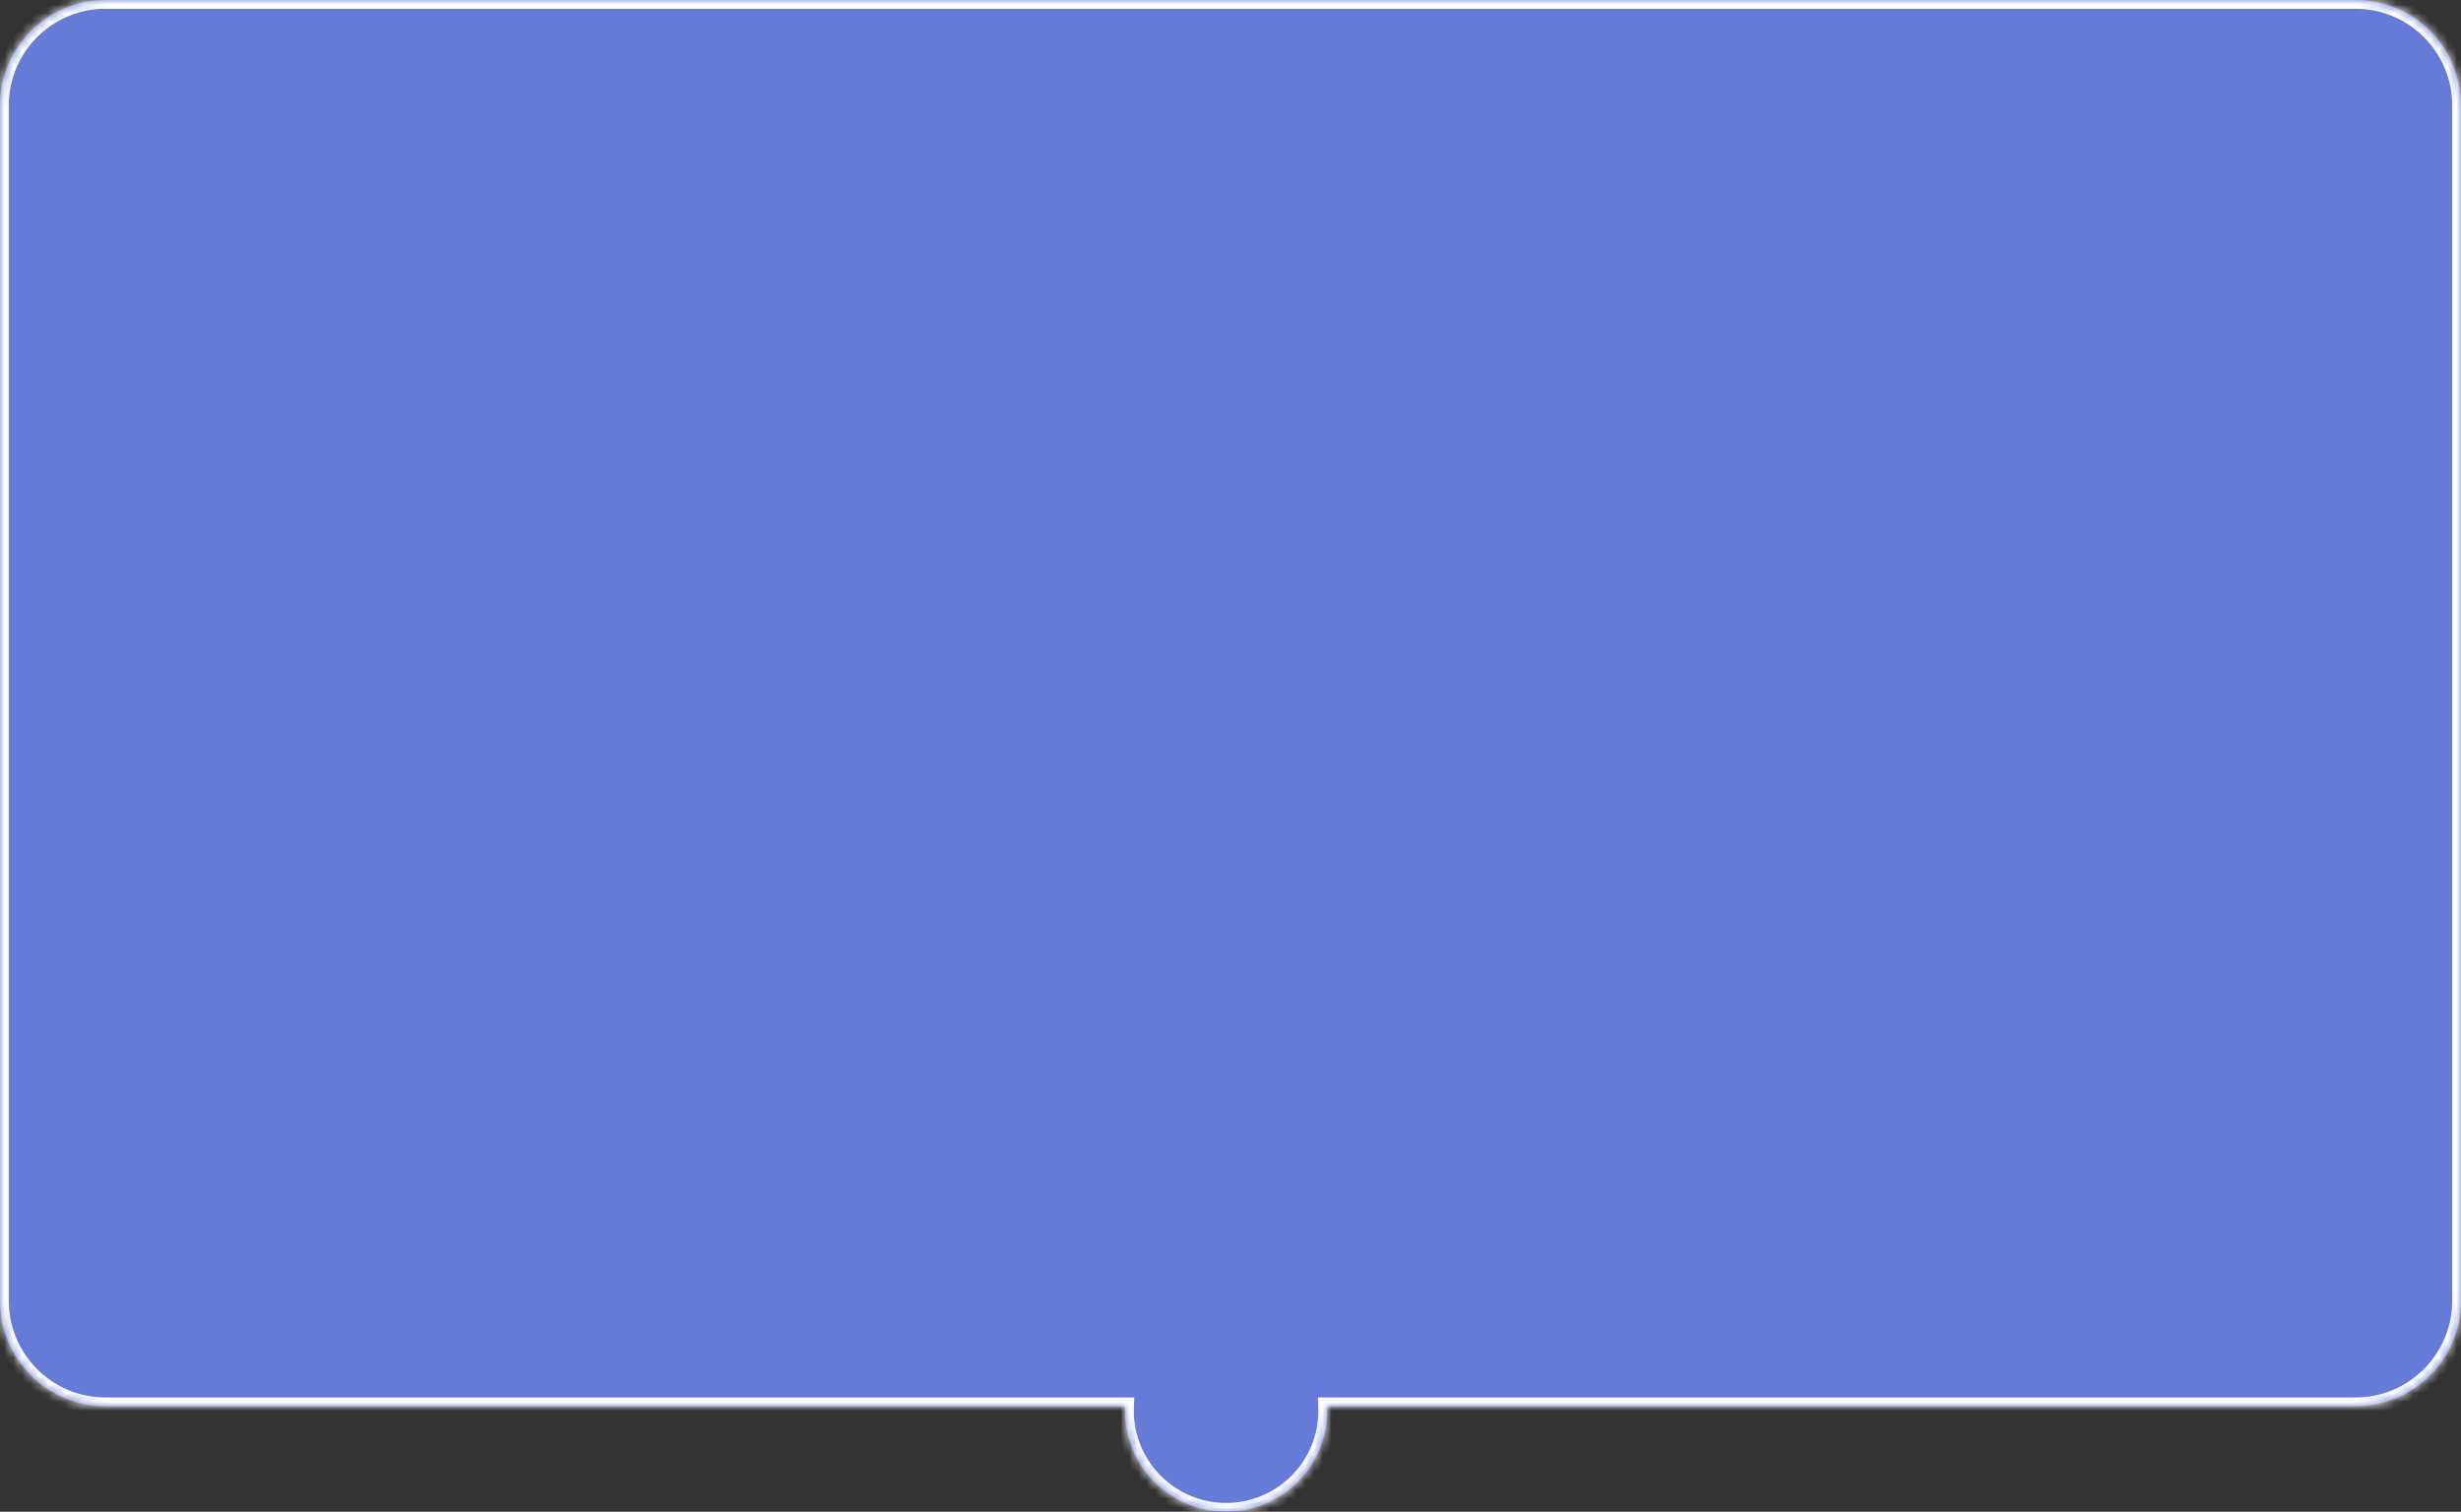
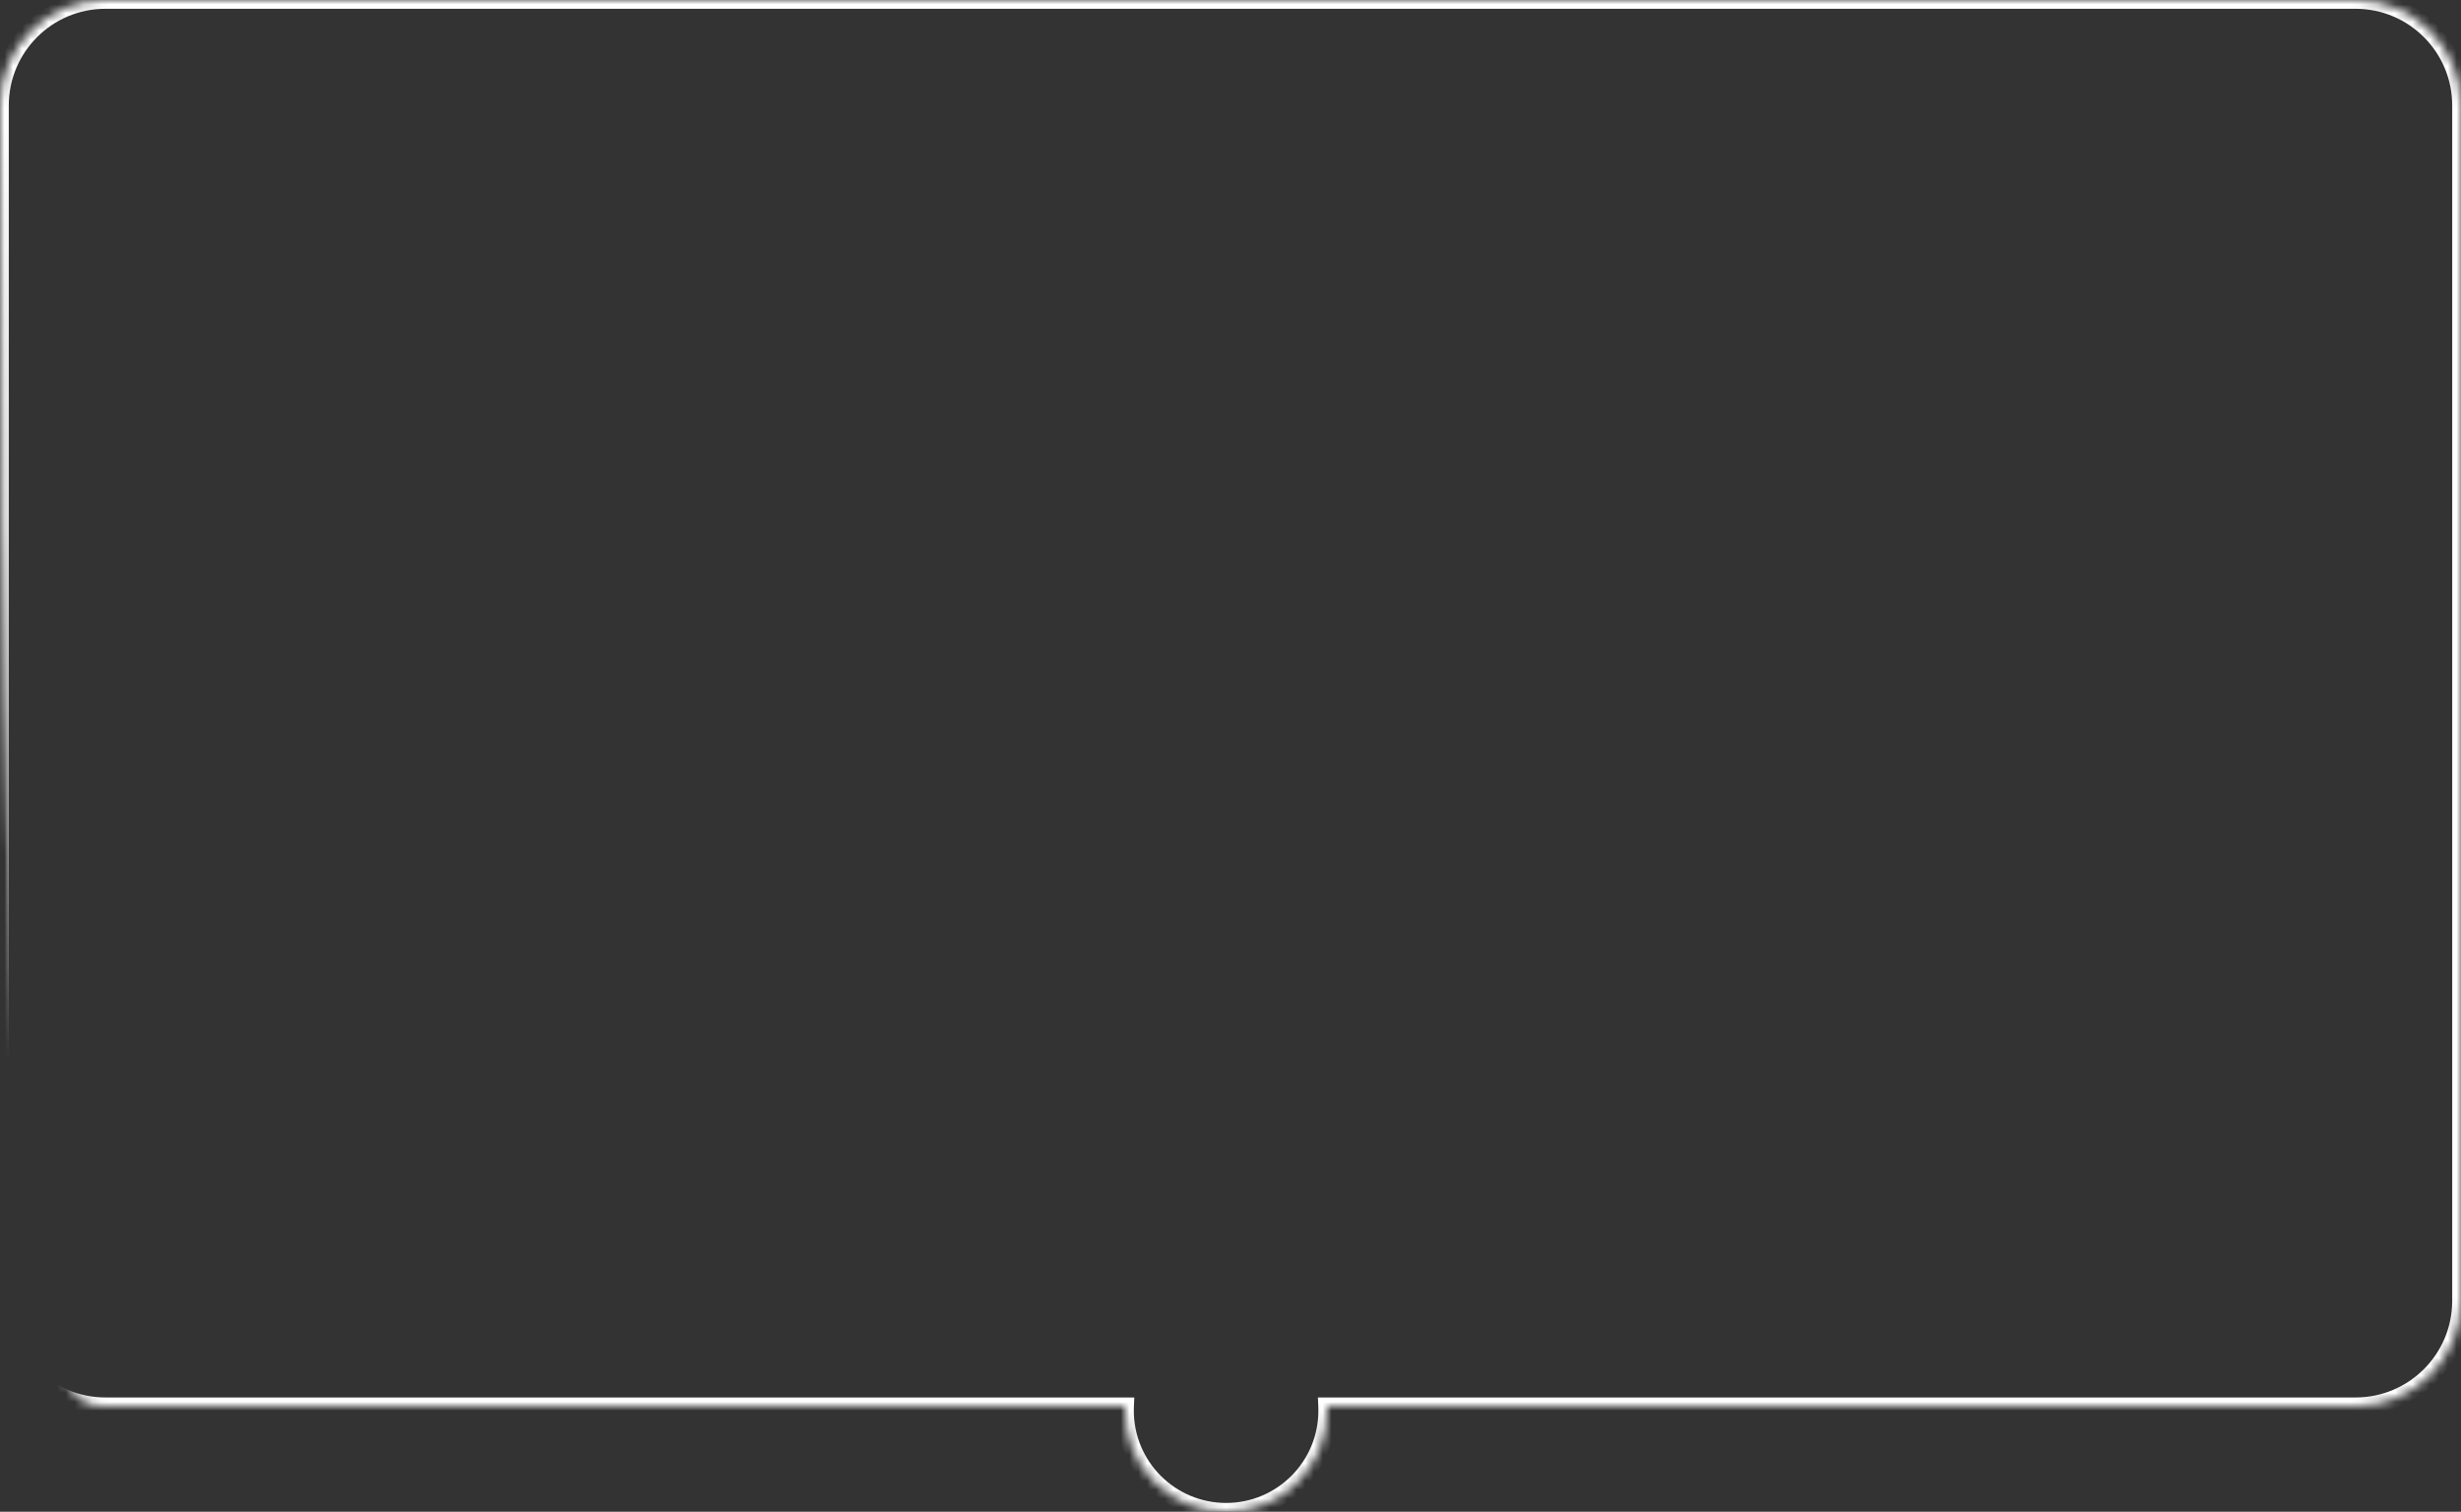
<svg xmlns="http://www.w3.org/2000/svg" width="280" height="172" viewBox="0 0 280 172" fill="none">
  <rect x="0" y="0" width="280" height="172" fill="#333333" stroke="none" />
  <mask id="path-1-inside-1_178_513" fill="white">
-     <path fill-rule="evenodd" clip-rule="evenodd" d="M12 0C5.373 0 0 5.373 0 12V148C0 154.627 5.373 160 12 160H128.011C128.004 160.166 128 160.332 128 160.5C128 166.851 133.149 172 139.5 172C145.851 172 151 166.851 151 160.5C151 160.332 150.996 160.166 150.989 160H268C274.627 160 280 154.627 280 148V12C280 5.373 274.627 0 268 0H12Z" />
+     <path fill-rule="evenodd" clip-rule="evenodd" d="M12 0C5.373 0 0 5.373 0 12C0 154.627 5.373 160 12 160H128.011C128.004 160.166 128 160.332 128 160.5C128 166.851 133.149 172 139.5 172C145.851 172 151 166.851 151 160.5C151 160.332 150.996 160.166 150.989 160H268C274.627 160 280 154.627 280 148V12C280 5.373 274.627 0 268 0H12Z" />
  </mask>
-   <path fill-rule="evenodd" clip-rule="evenodd" d="M12 0C5.373 0 0 5.373 0 12V148C0 154.627 5.373 160 12 160H128.011C128.004 160.166 128 160.332 128 160.5C128 166.851 133.149 172 139.5 172C145.851 172 151 166.851 151 160.5C151 160.332 150.996 160.166 150.989 160H268C274.627 160 280 154.627 280 148V12C280 5.373 274.627 0 268 0H12Z" fill="#667BD8" />
  <path d="M128.011 160L129.01 160.043L129.054 159H128.011V160ZM150.989 160V159H149.946L149.99 160.043L150.989 160ZM1 12C1 5.925 5.925 1 12 1V-1C4.82 -1 -1 4.82 -1 12H1ZM1 148V12H-1V148H1ZM12 159C5.925 159 1 154.075 1 148H-1C-1 155.18 4.82 161 12 161V159ZM128.011 159H12V161H128.011V159ZM129 160.5C129 160.347 129.003 160.194 129.01 160.043L127.012 159.957C127.004 160.137 127 160.318 127 160.5H129ZM139.5 171C133.701 171 129 166.299 129 160.5H127C127 167.404 132.596 173 139.5 173V171ZM150 160.5C150 166.299 145.299 171 139.5 171V173C146.404 173 152 167.404 152 160.5H150ZM149.99 160.043C149.997 160.194 150 160.347 150 160.5H152C152 160.318 151.996 160.137 151.988 159.957L149.99 160.043ZM268 159H150.989V161H268V159ZM279 148C279 154.075 274.075 159 268 159V161C275.18 161 281 155.18 281 148H279ZM279 12V148H281V12H279ZM268 1C274.075 1 279 5.925 279 12H281C281 4.82 275.18 -1 268 -1V1ZM12 1H268V-1H12V1Z" fill="white" mask="url(#path-1-inside-1_178_513)" />
</svg>